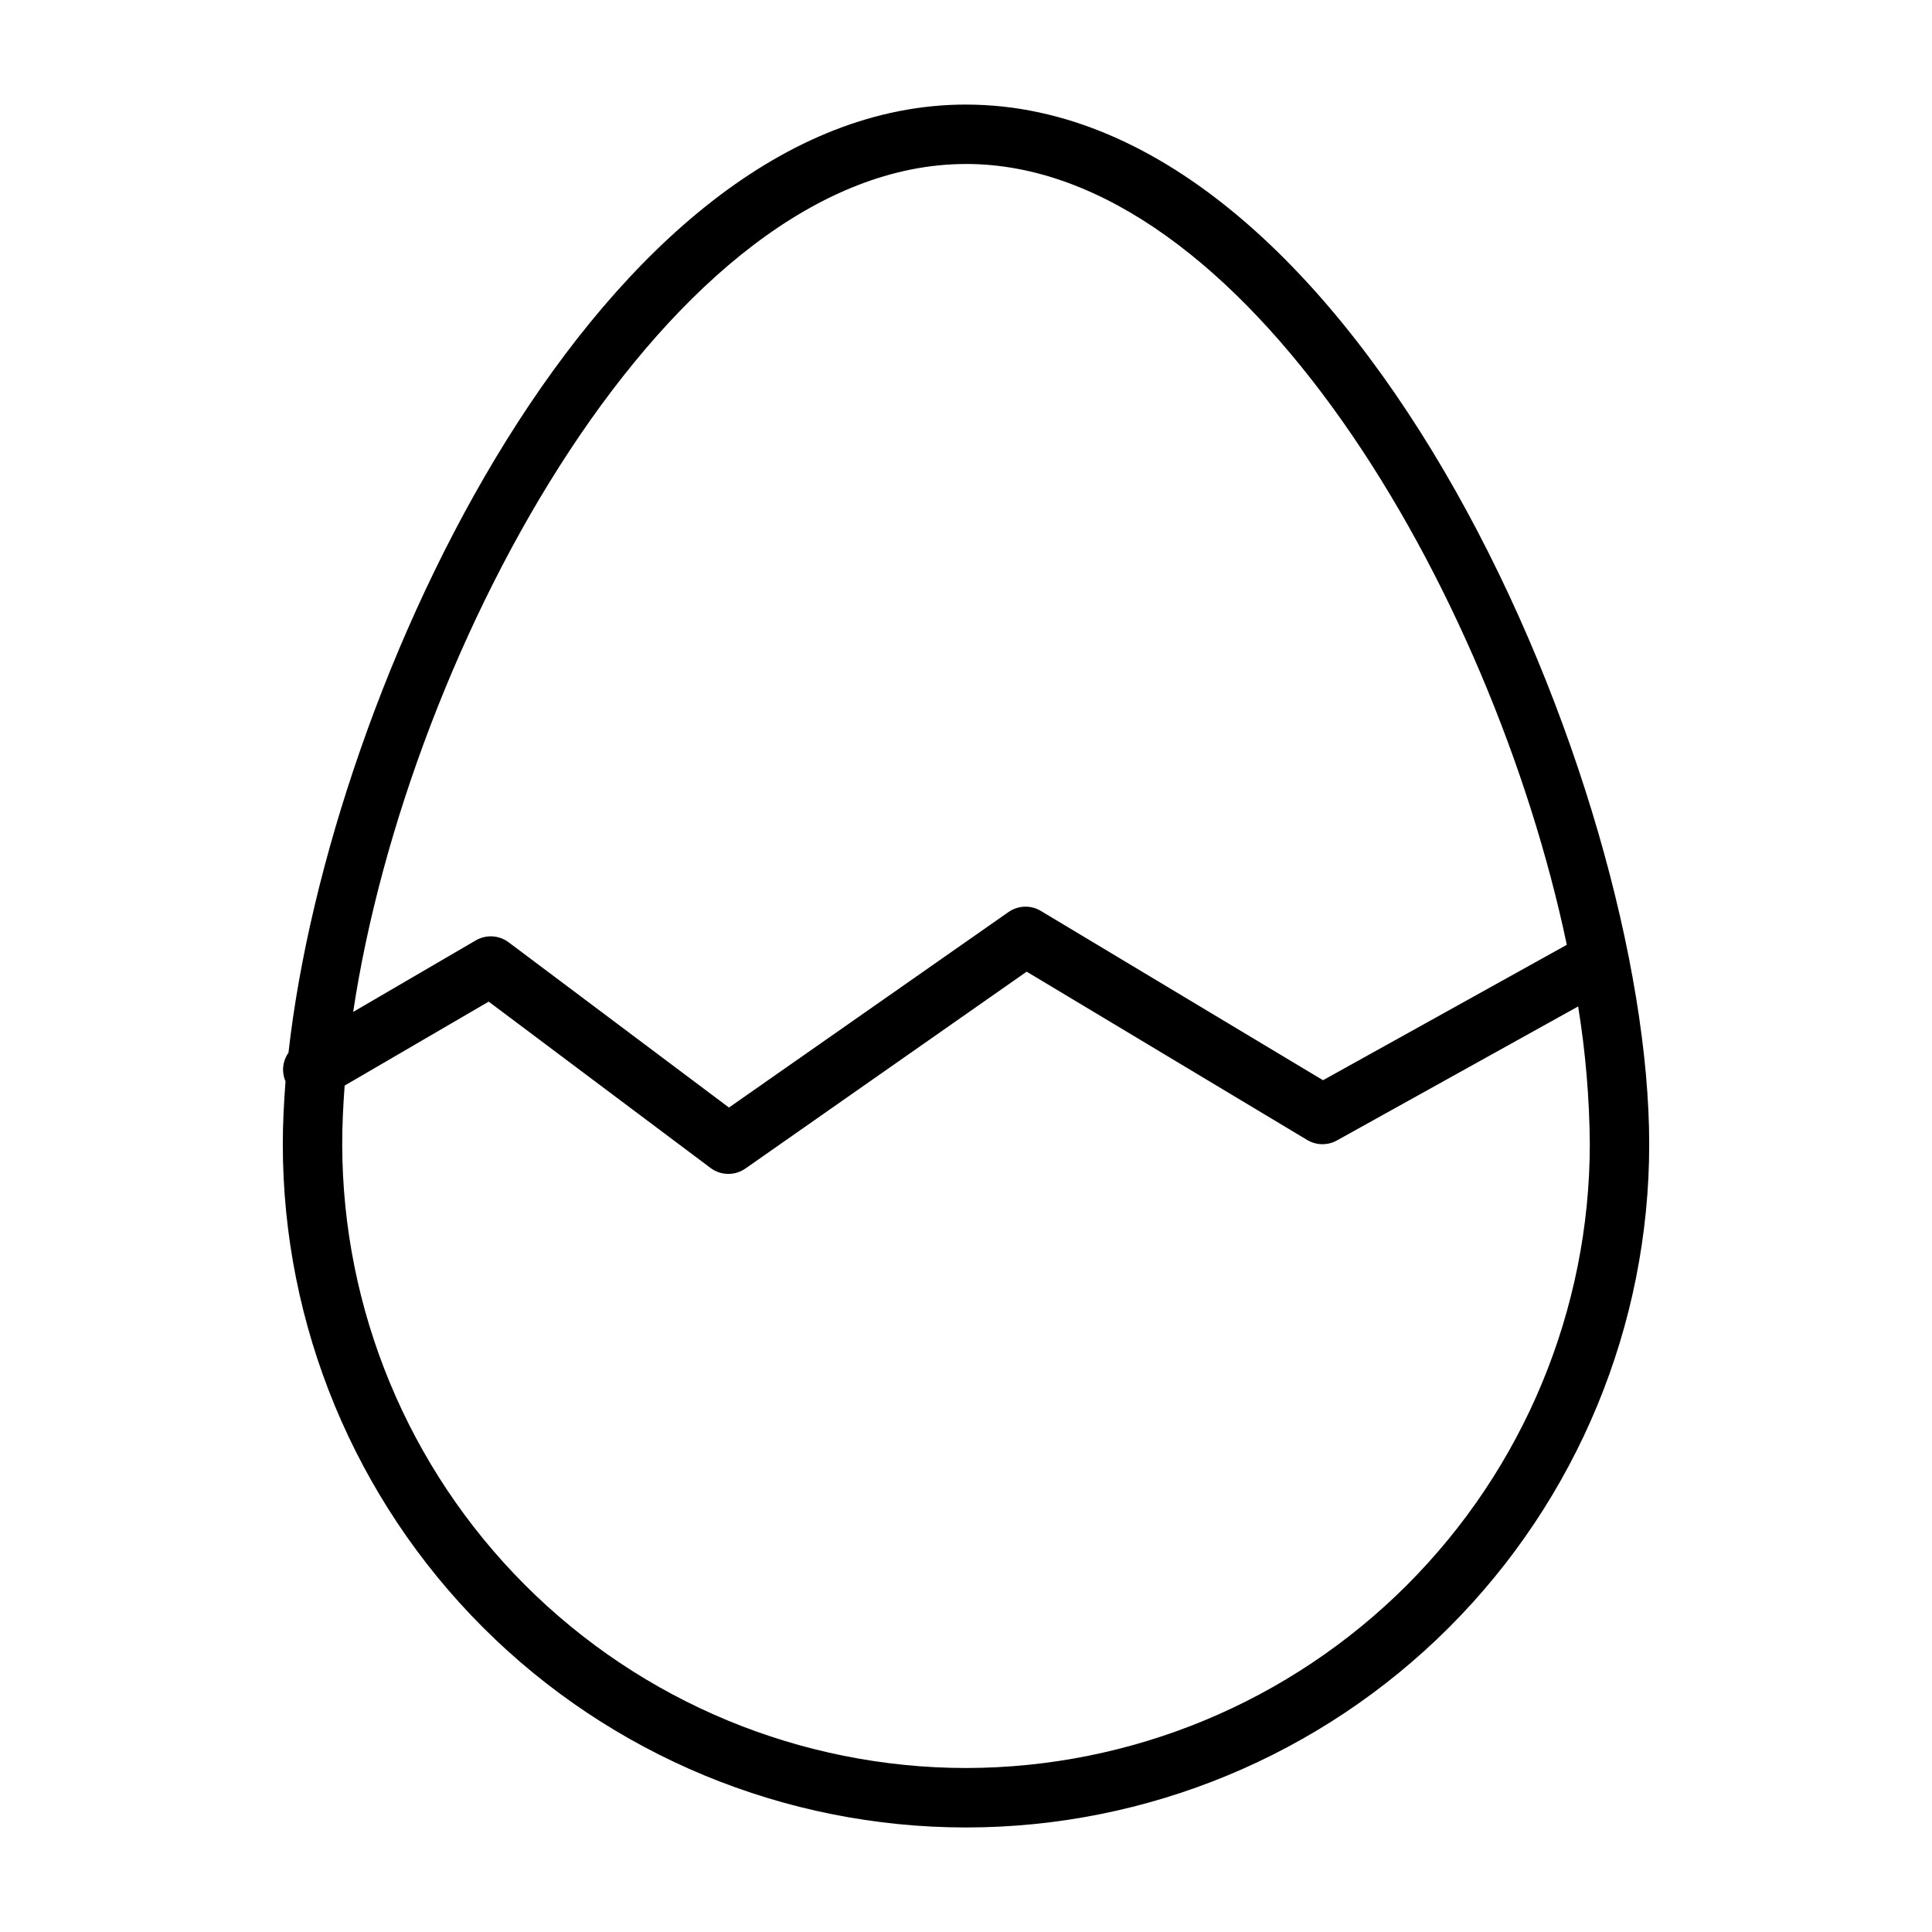
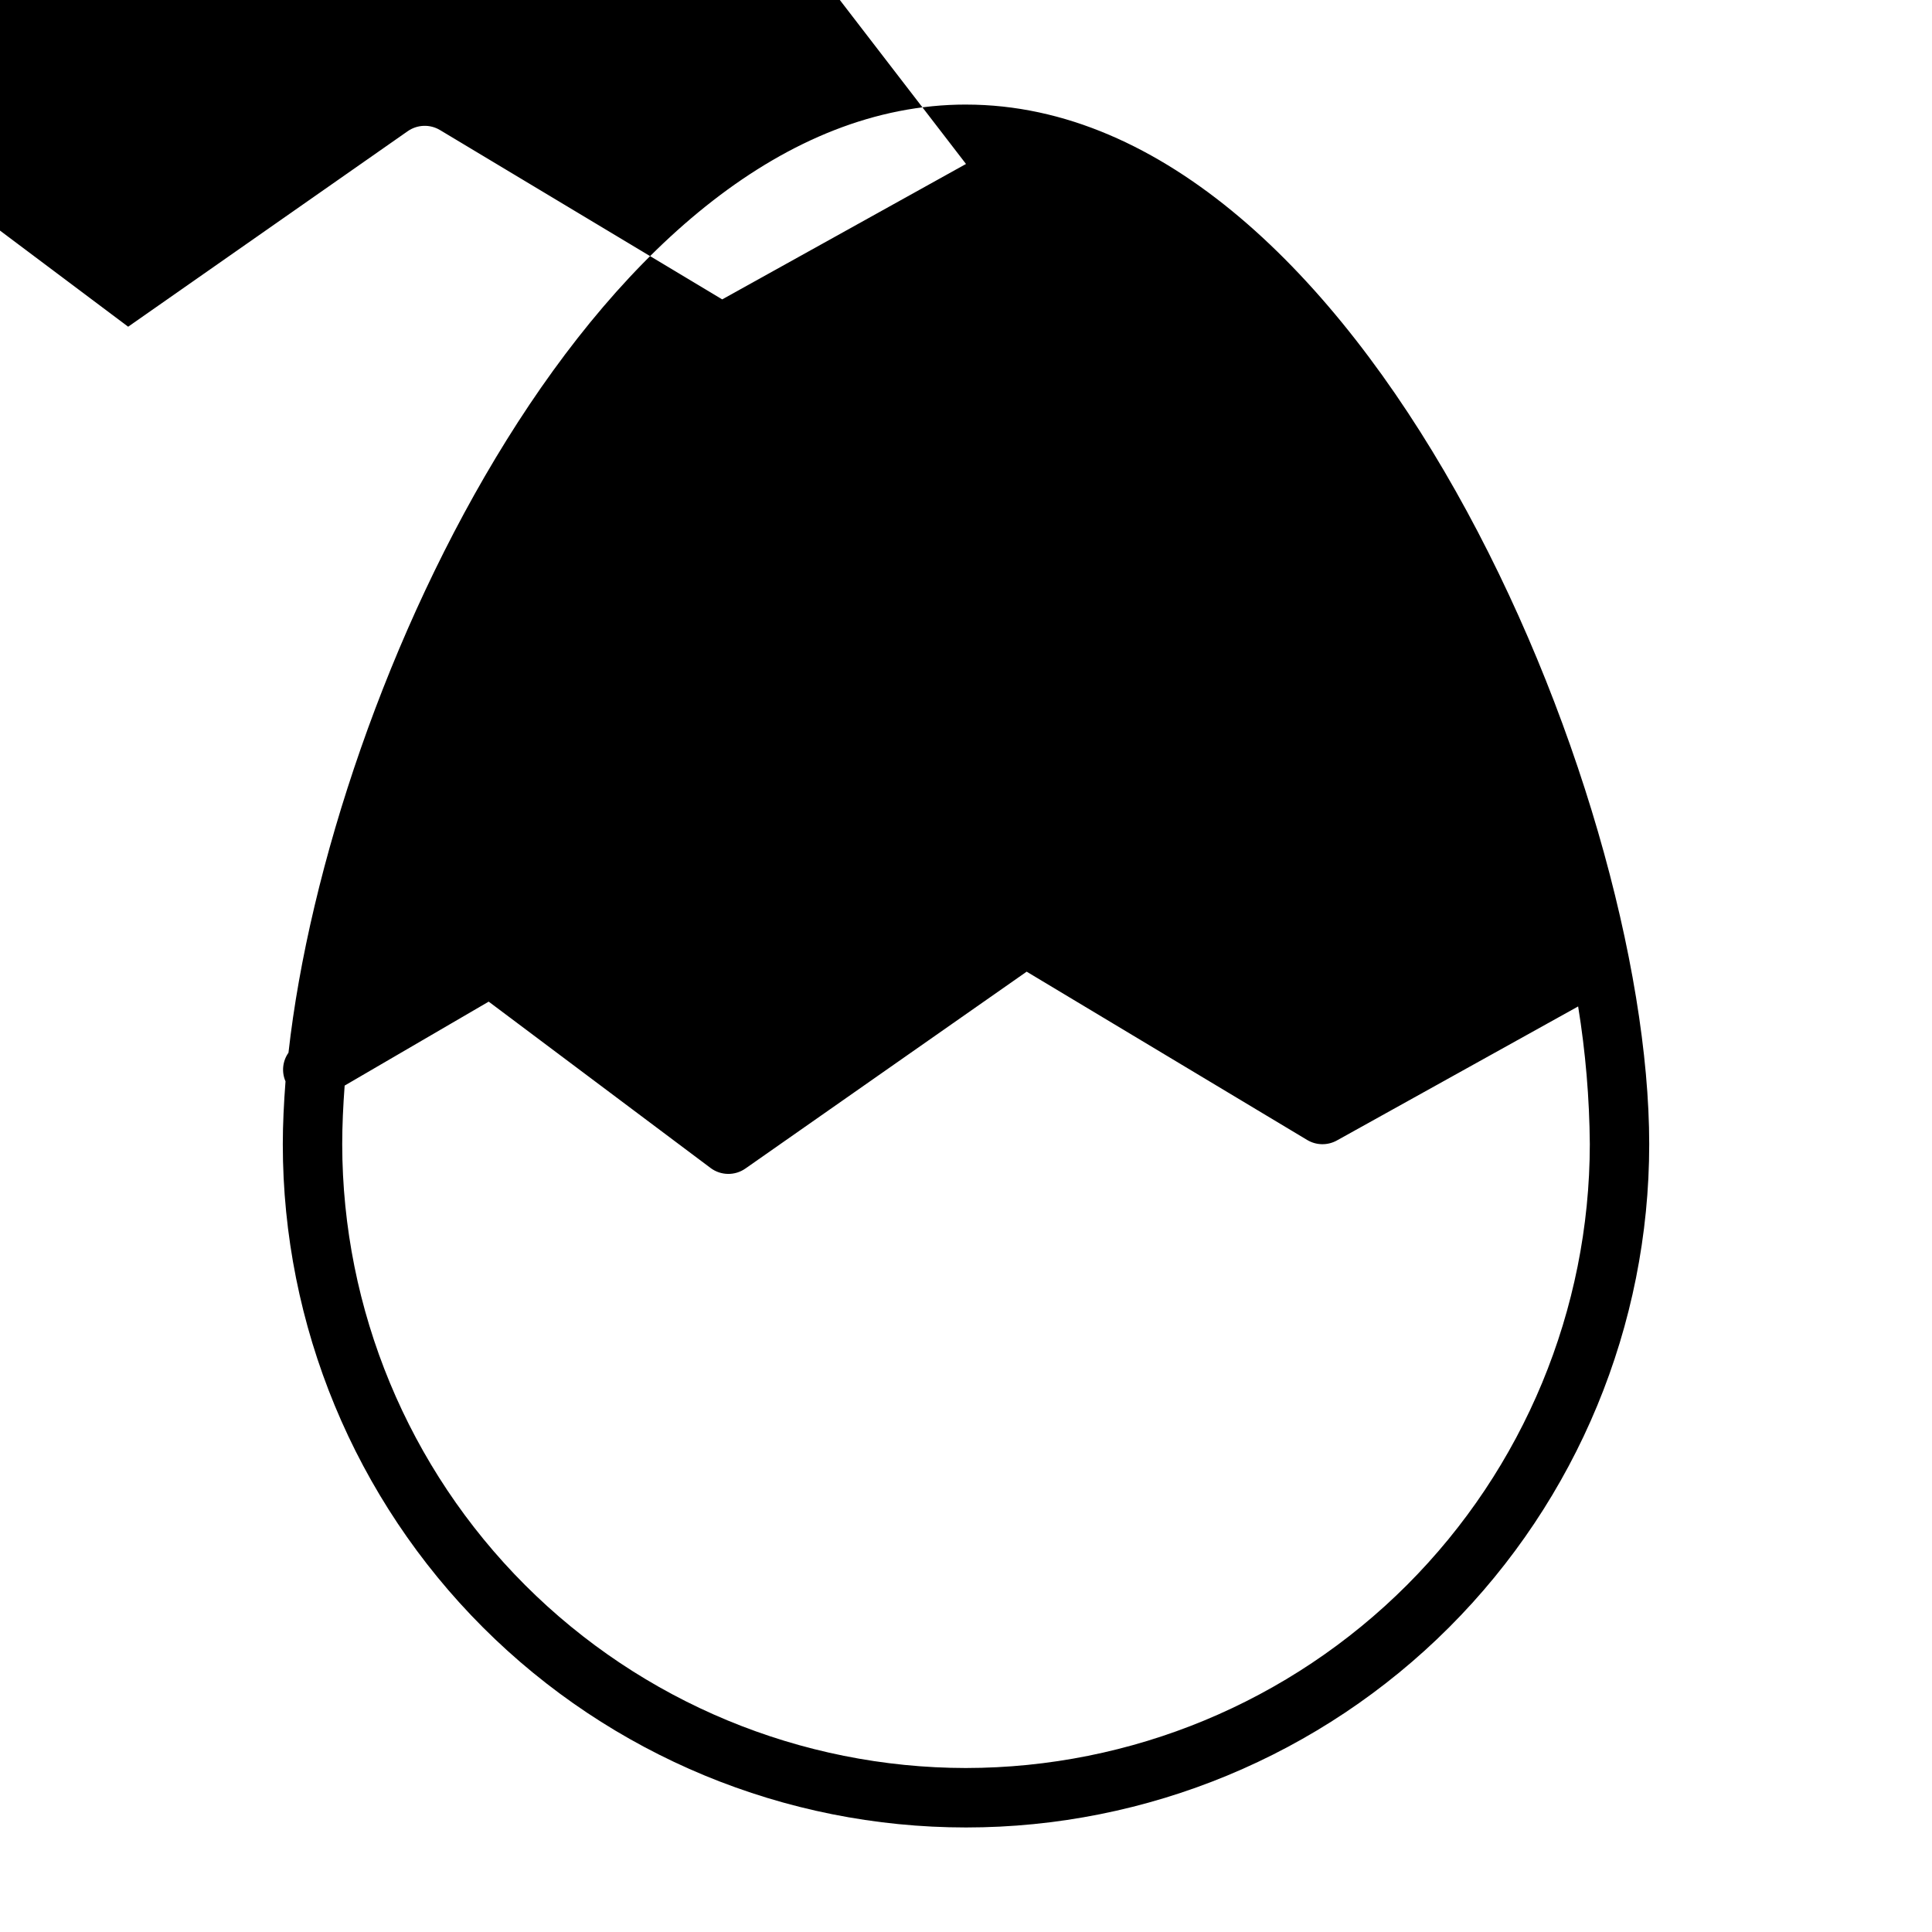
<svg xmlns="http://www.w3.org/2000/svg" fill="#000000" width="800px" height="800px" version="1.1" viewBox="144 144 512 512">
-   <path d="m400 171.71c-96.215 0-168.57 153.28-179.55 251.27-1.574 2.219-1.871 5.098-0.785 7.59-0.441 5.785-0.719 11.375-0.719 16.664 0 48.02 19.074 94.07 53.031 128.03 33.953 33.953 80.008 53.031 128.03 53.031s94.07-19.078 128.02-53.031c33.957-33.957 53.031-80.008 53.031-128.03 0-94.316-76.461-275.52-181.05-275.52zm0 15.742c73.477 0 139.4 112.73 159.22 206.93l-64.605 35.887-74.785-44.871c-2.664-1.598-6.019-1.48-8.566 0.301l-74.082 51.812-58.41-43.809c-2.527-1.883-5.934-2.082-8.66-0.504l-32.52 18.973c14.621-97.117 84.238-224.71 162.41-224.71zm0 425.09c-43.832-0.047-85.852-17.48-116.84-48.473-30.988-30.992-48.422-73.012-48.469-116.84 0-5.008 0.25-10.234 0.645-15.539l38.172-22.246 58.797 44.082c2.719 2.039 6.445 2.102 9.23 0.152l74.539-52.176 74.336 44.602h0.004c2.41 1.449 5.41 1.5 7.871 0.133l63.938-35.52c1.961 12.074 2.996 24.281 3.094 36.512-0.051 43.828-17.48 85.848-48.473 116.84-30.992 30.992-73.012 48.426-116.84 48.473z" />
+   <path d="m400 171.71c-96.215 0-168.57 153.28-179.55 251.27-1.574 2.219-1.871 5.098-0.785 7.59-0.441 5.785-0.719 11.375-0.719 16.664 0 48.02 19.074 94.07 53.031 128.03 33.953 33.953 80.008 53.031 128.03 53.031s94.07-19.078 128.02-53.031c33.957-33.957 53.031-80.008 53.031-128.03 0-94.316-76.461-275.52-181.05-275.52zm0 15.742l-64.605 35.887-74.785-44.871c-2.664-1.598-6.019-1.48-8.566 0.301l-74.082 51.812-58.41-43.809c-2.527-1.883-5.934-2.082-8.66-0.504l-32.52 18.973c14.621-97.117 84.238-224.71 162.41-224.71zm0 425.09c-43.832-0.047-85.852-17.48-116.84-48.473-30.988-30.992-48.422-73.012-48.469-116.84 0-5.008 0.25-10.234 0.645-15.539l38.172-22.246 58.797 44.082c2.719 2.039 6.445 2.102 9.23 0.152l74.539-52.176 74.336 44.602h0.004c2.41 1.449 5.41 1.5 7.871 0.133l63.938-35.52c1.961 12.074 2.996 24.281 3.094 36.512-0.051 43.828-17.48 85.848-48.473 116.84-30.992 30.992-73.012 48.426-116.84 48.473z" />
</svg>